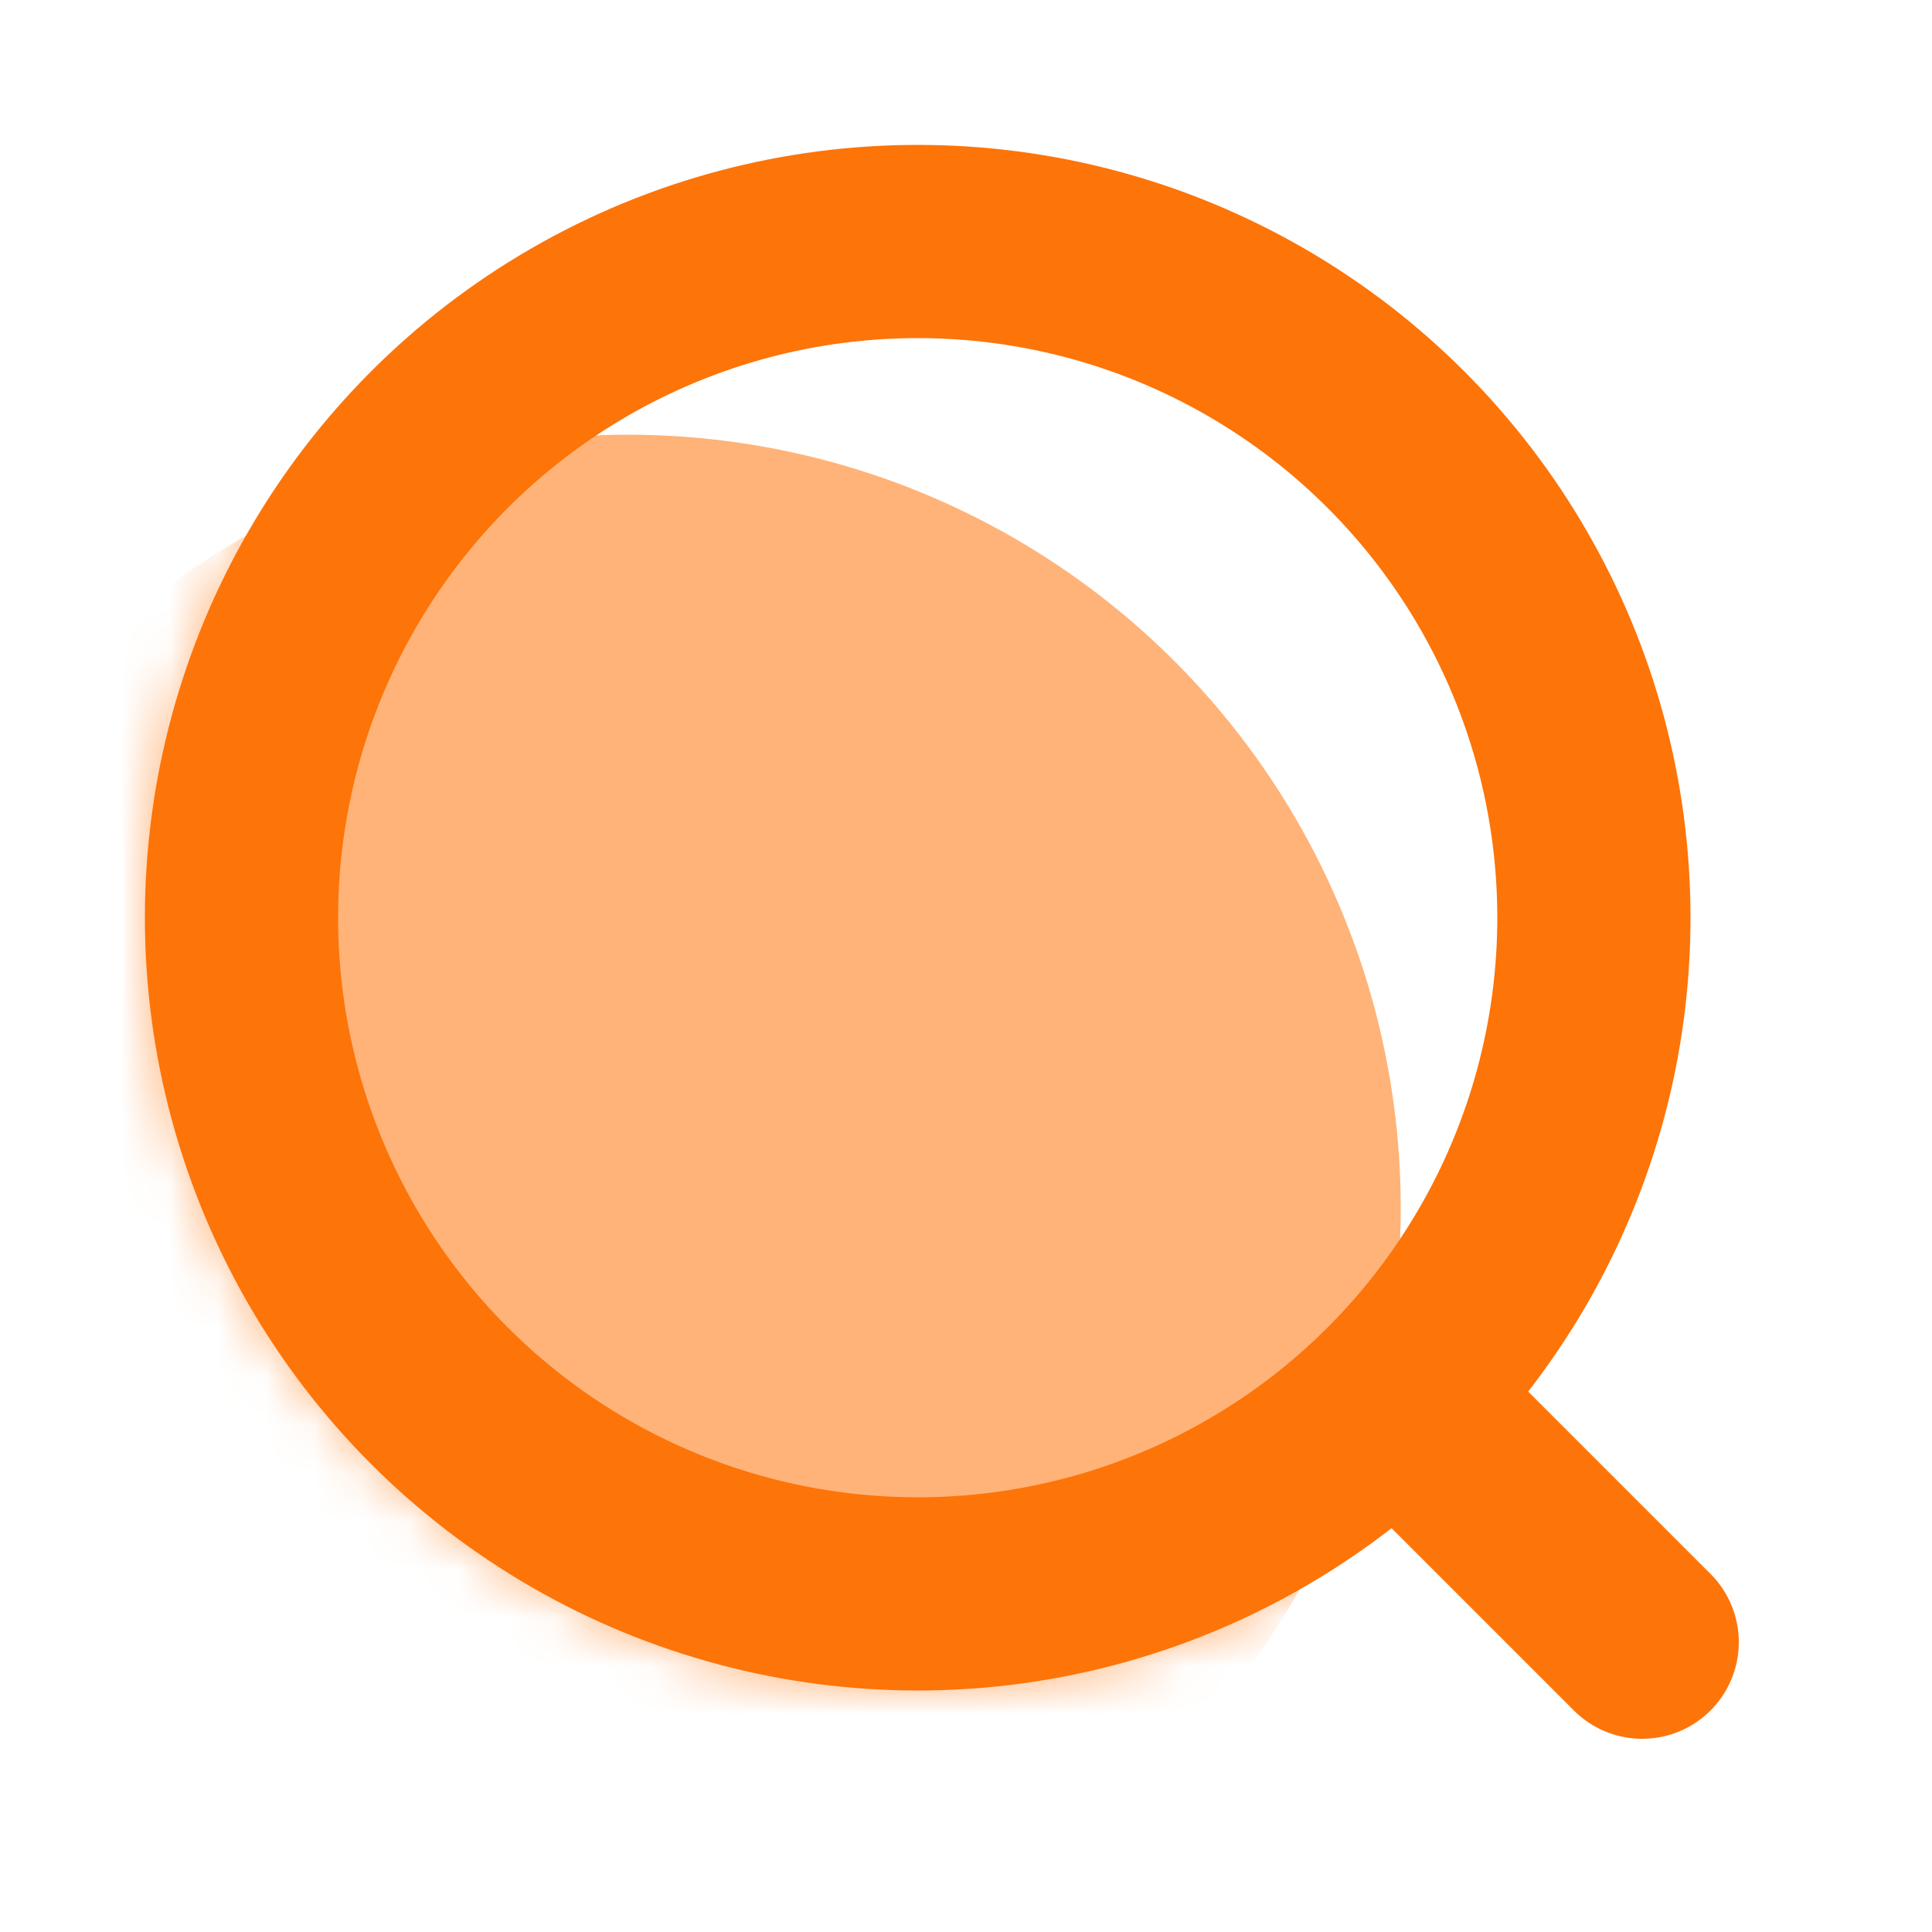
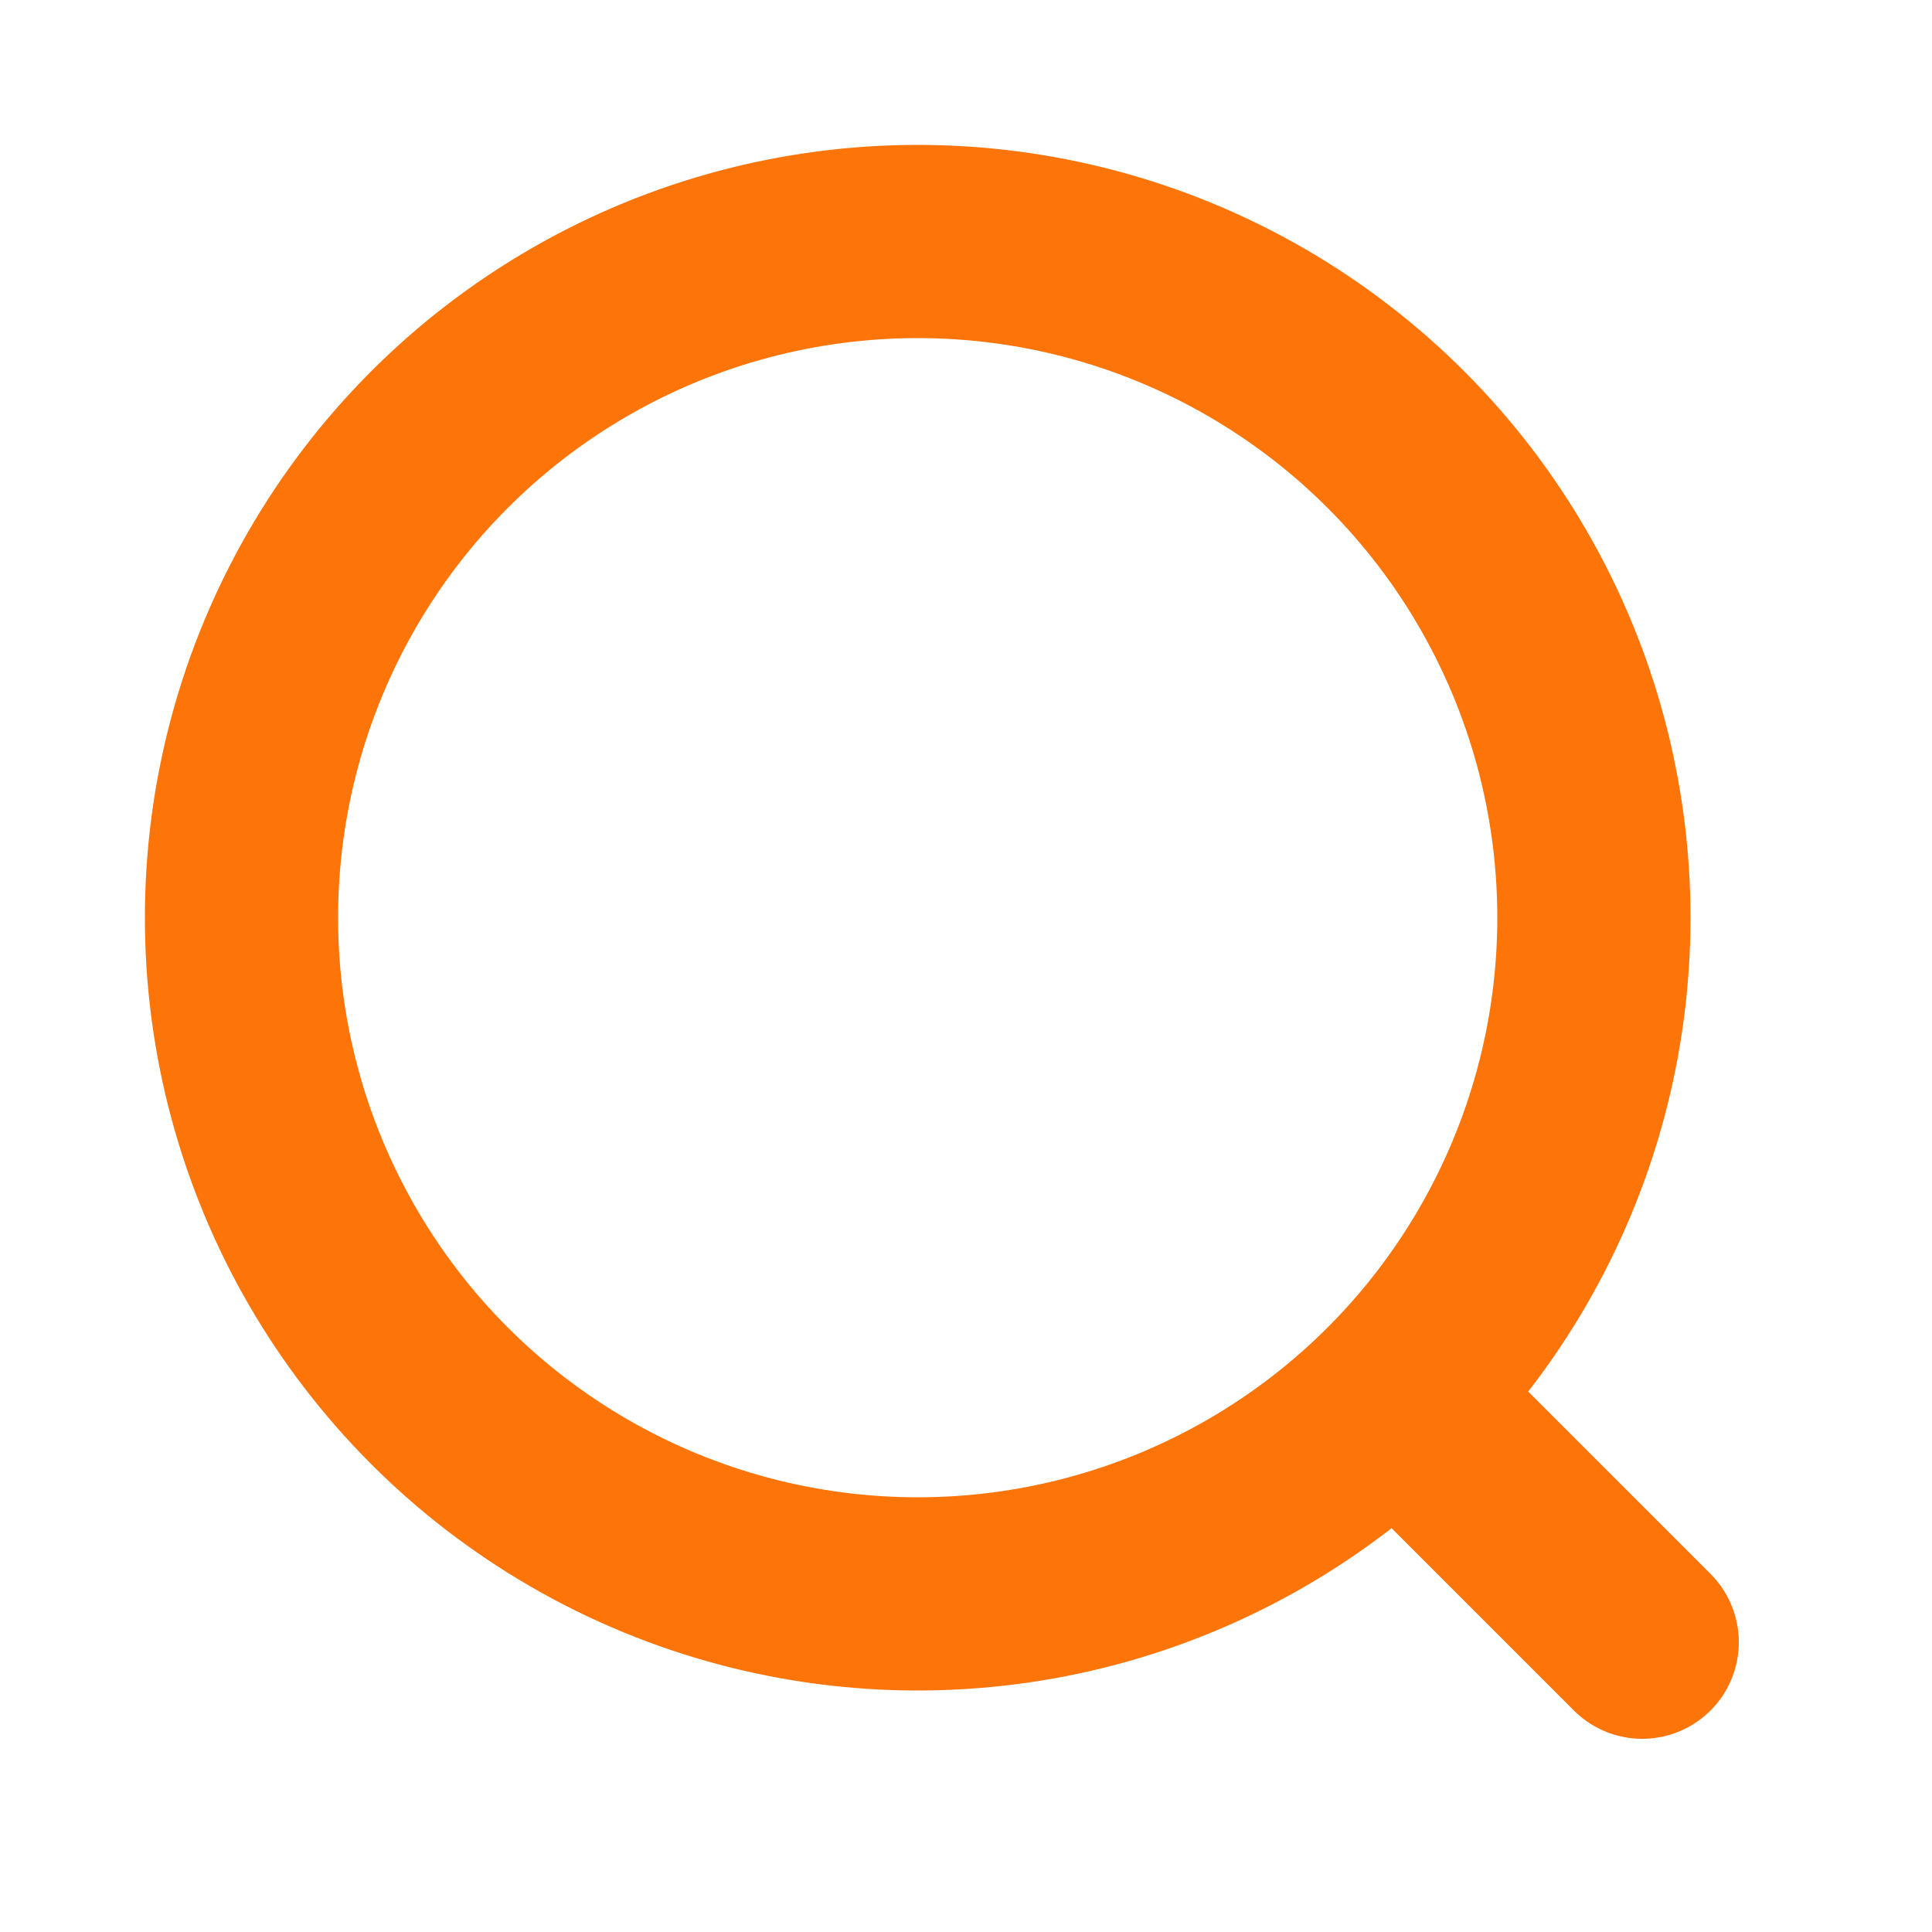
<svg xmlns="http://www.w3.org/2000/svg" width="40" height="40" viewBox="0 0 40 40" fill="none">
  <mask id="mask0_3071_42070" style="mask-type:alpha" maskUnits="userSpaceOnUse" x="3" y="3" width="32" height="32">
    <circle cx="19" cy="19" r="16" fill="#D9D9D9" />
  </mask>
  <g mask="url(#mask0_3071_42070)">
-     <circle cx="13" cy="25" r="16" fill="#FFB378" />
-   </g>
+     </g>
  <circle cx="19" cy="19" r="14" stroke="#FD7409" stroke-width="4" />
  <path d="M29 29L34 34" stroke="#FD7409" stroke-width="4" stroke-linecap="round" stroke-linejoin="round" />
</svg>